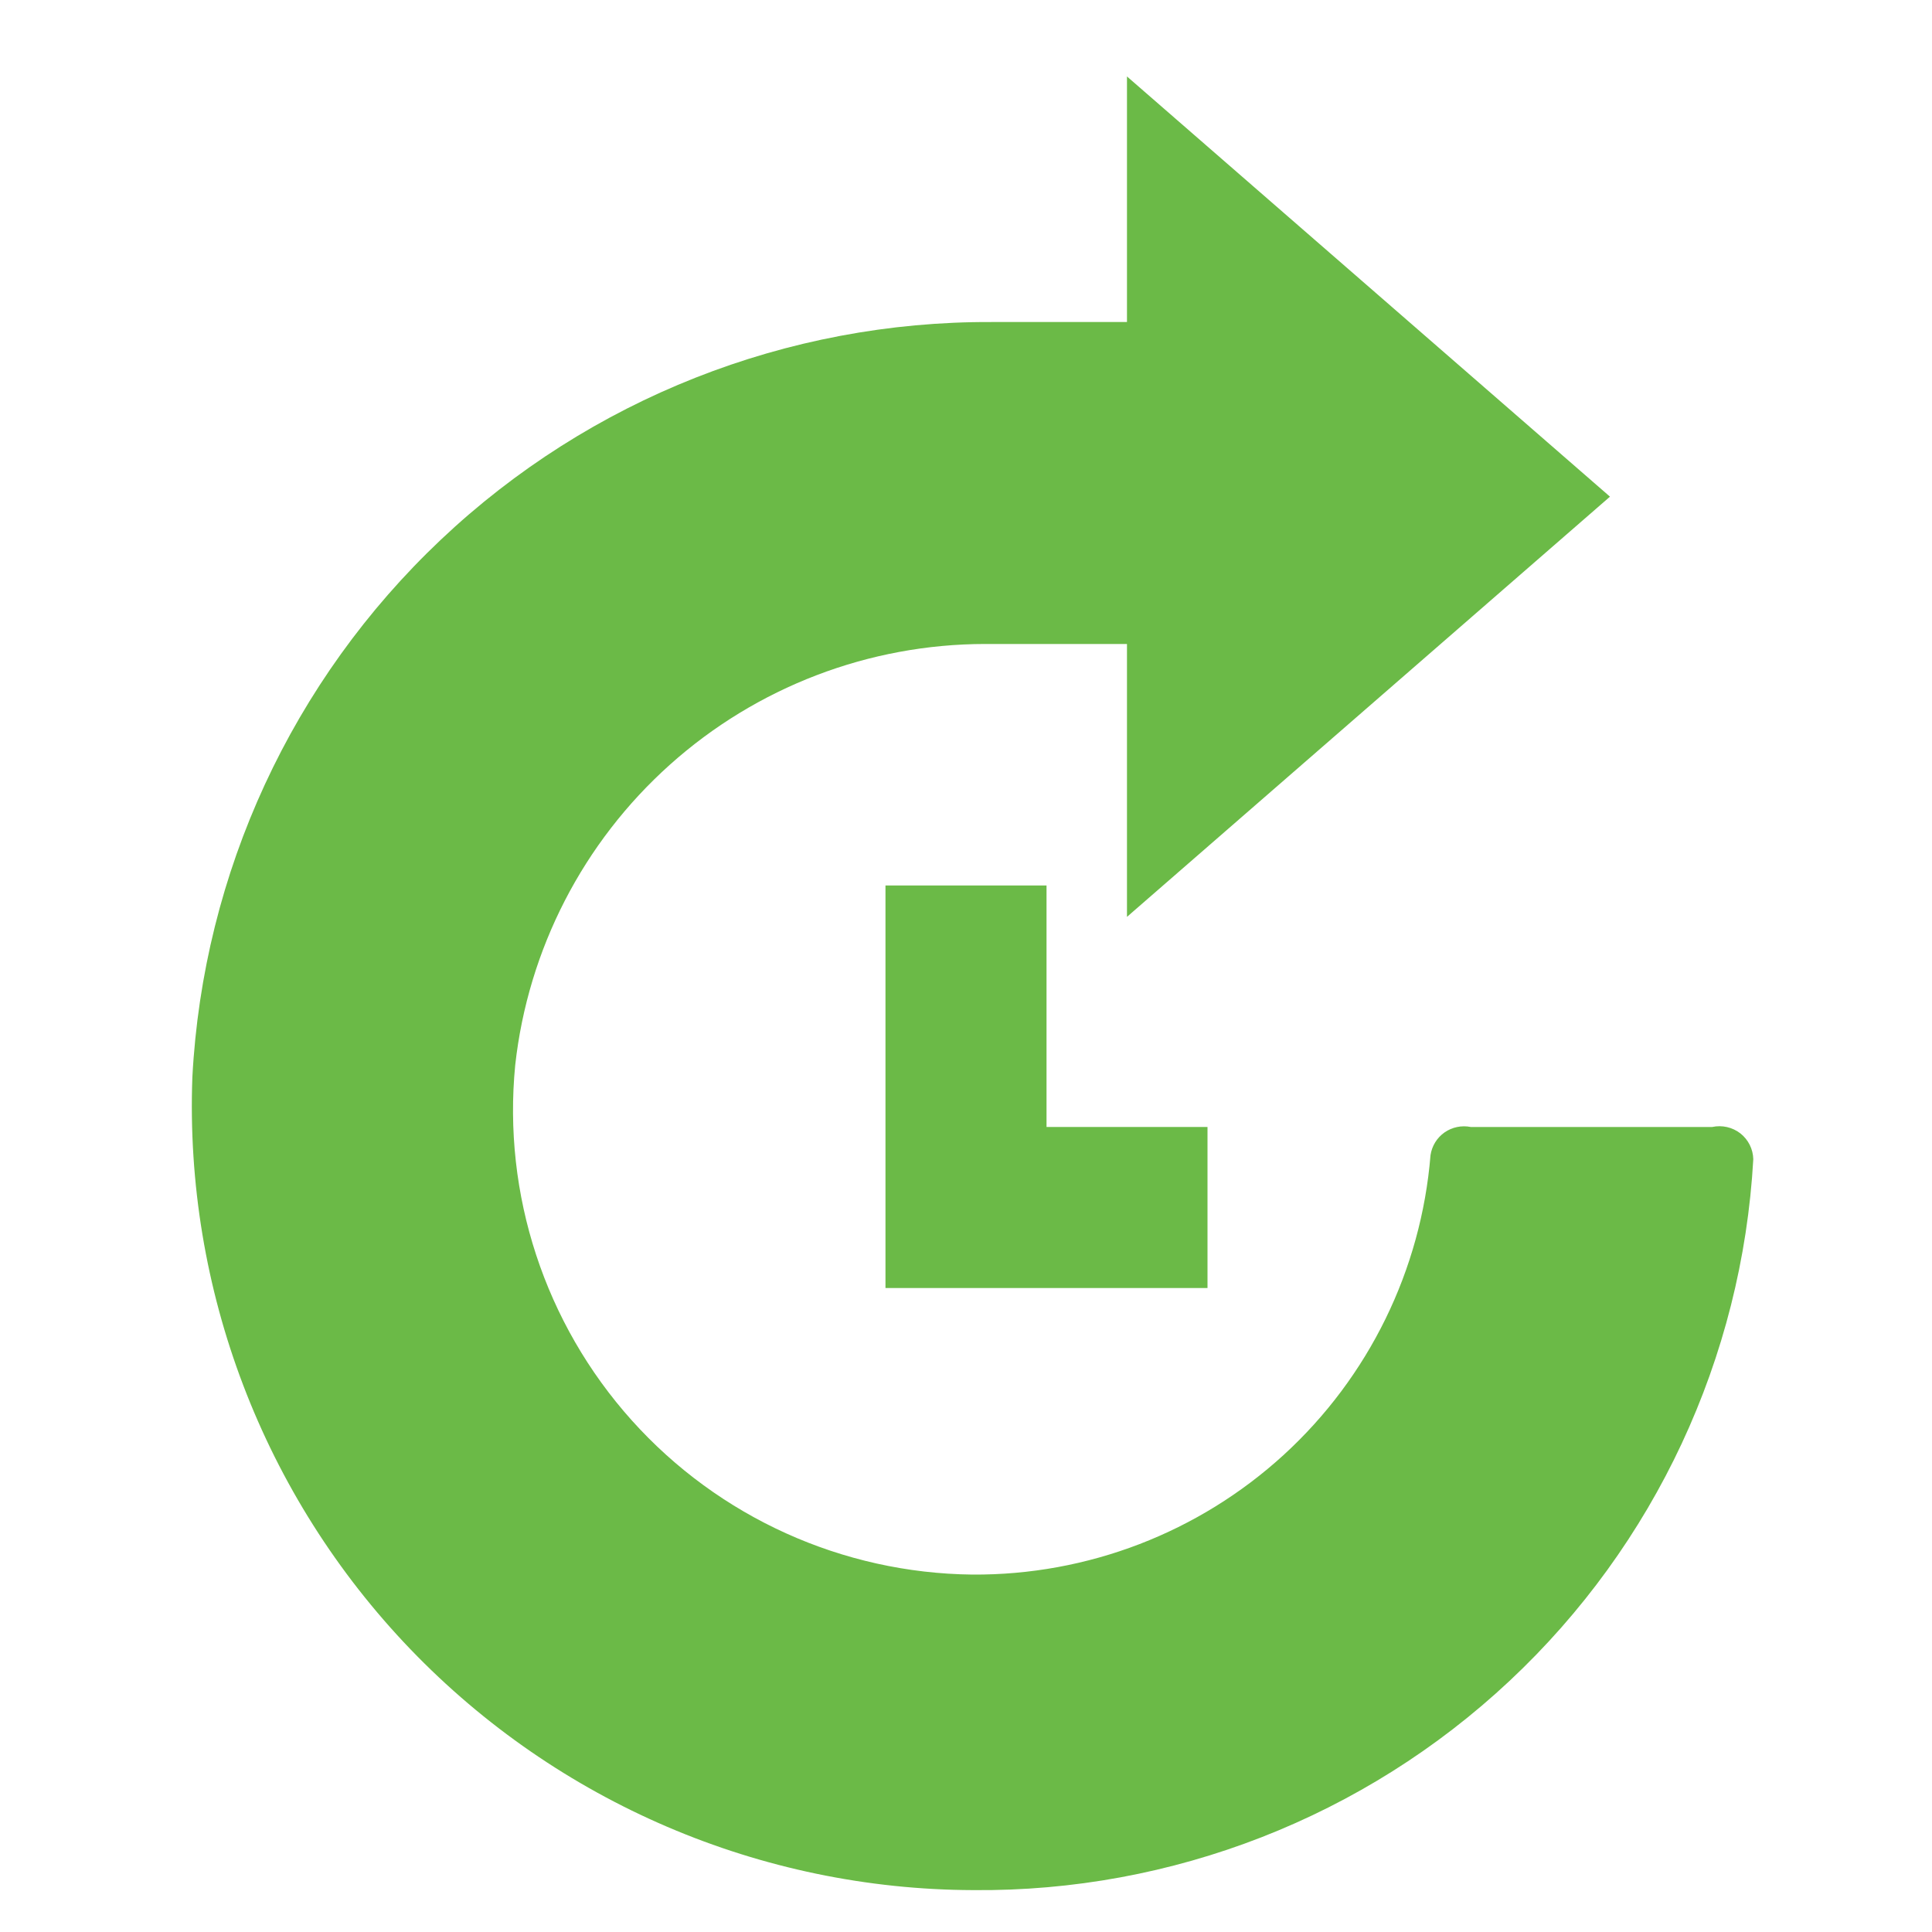
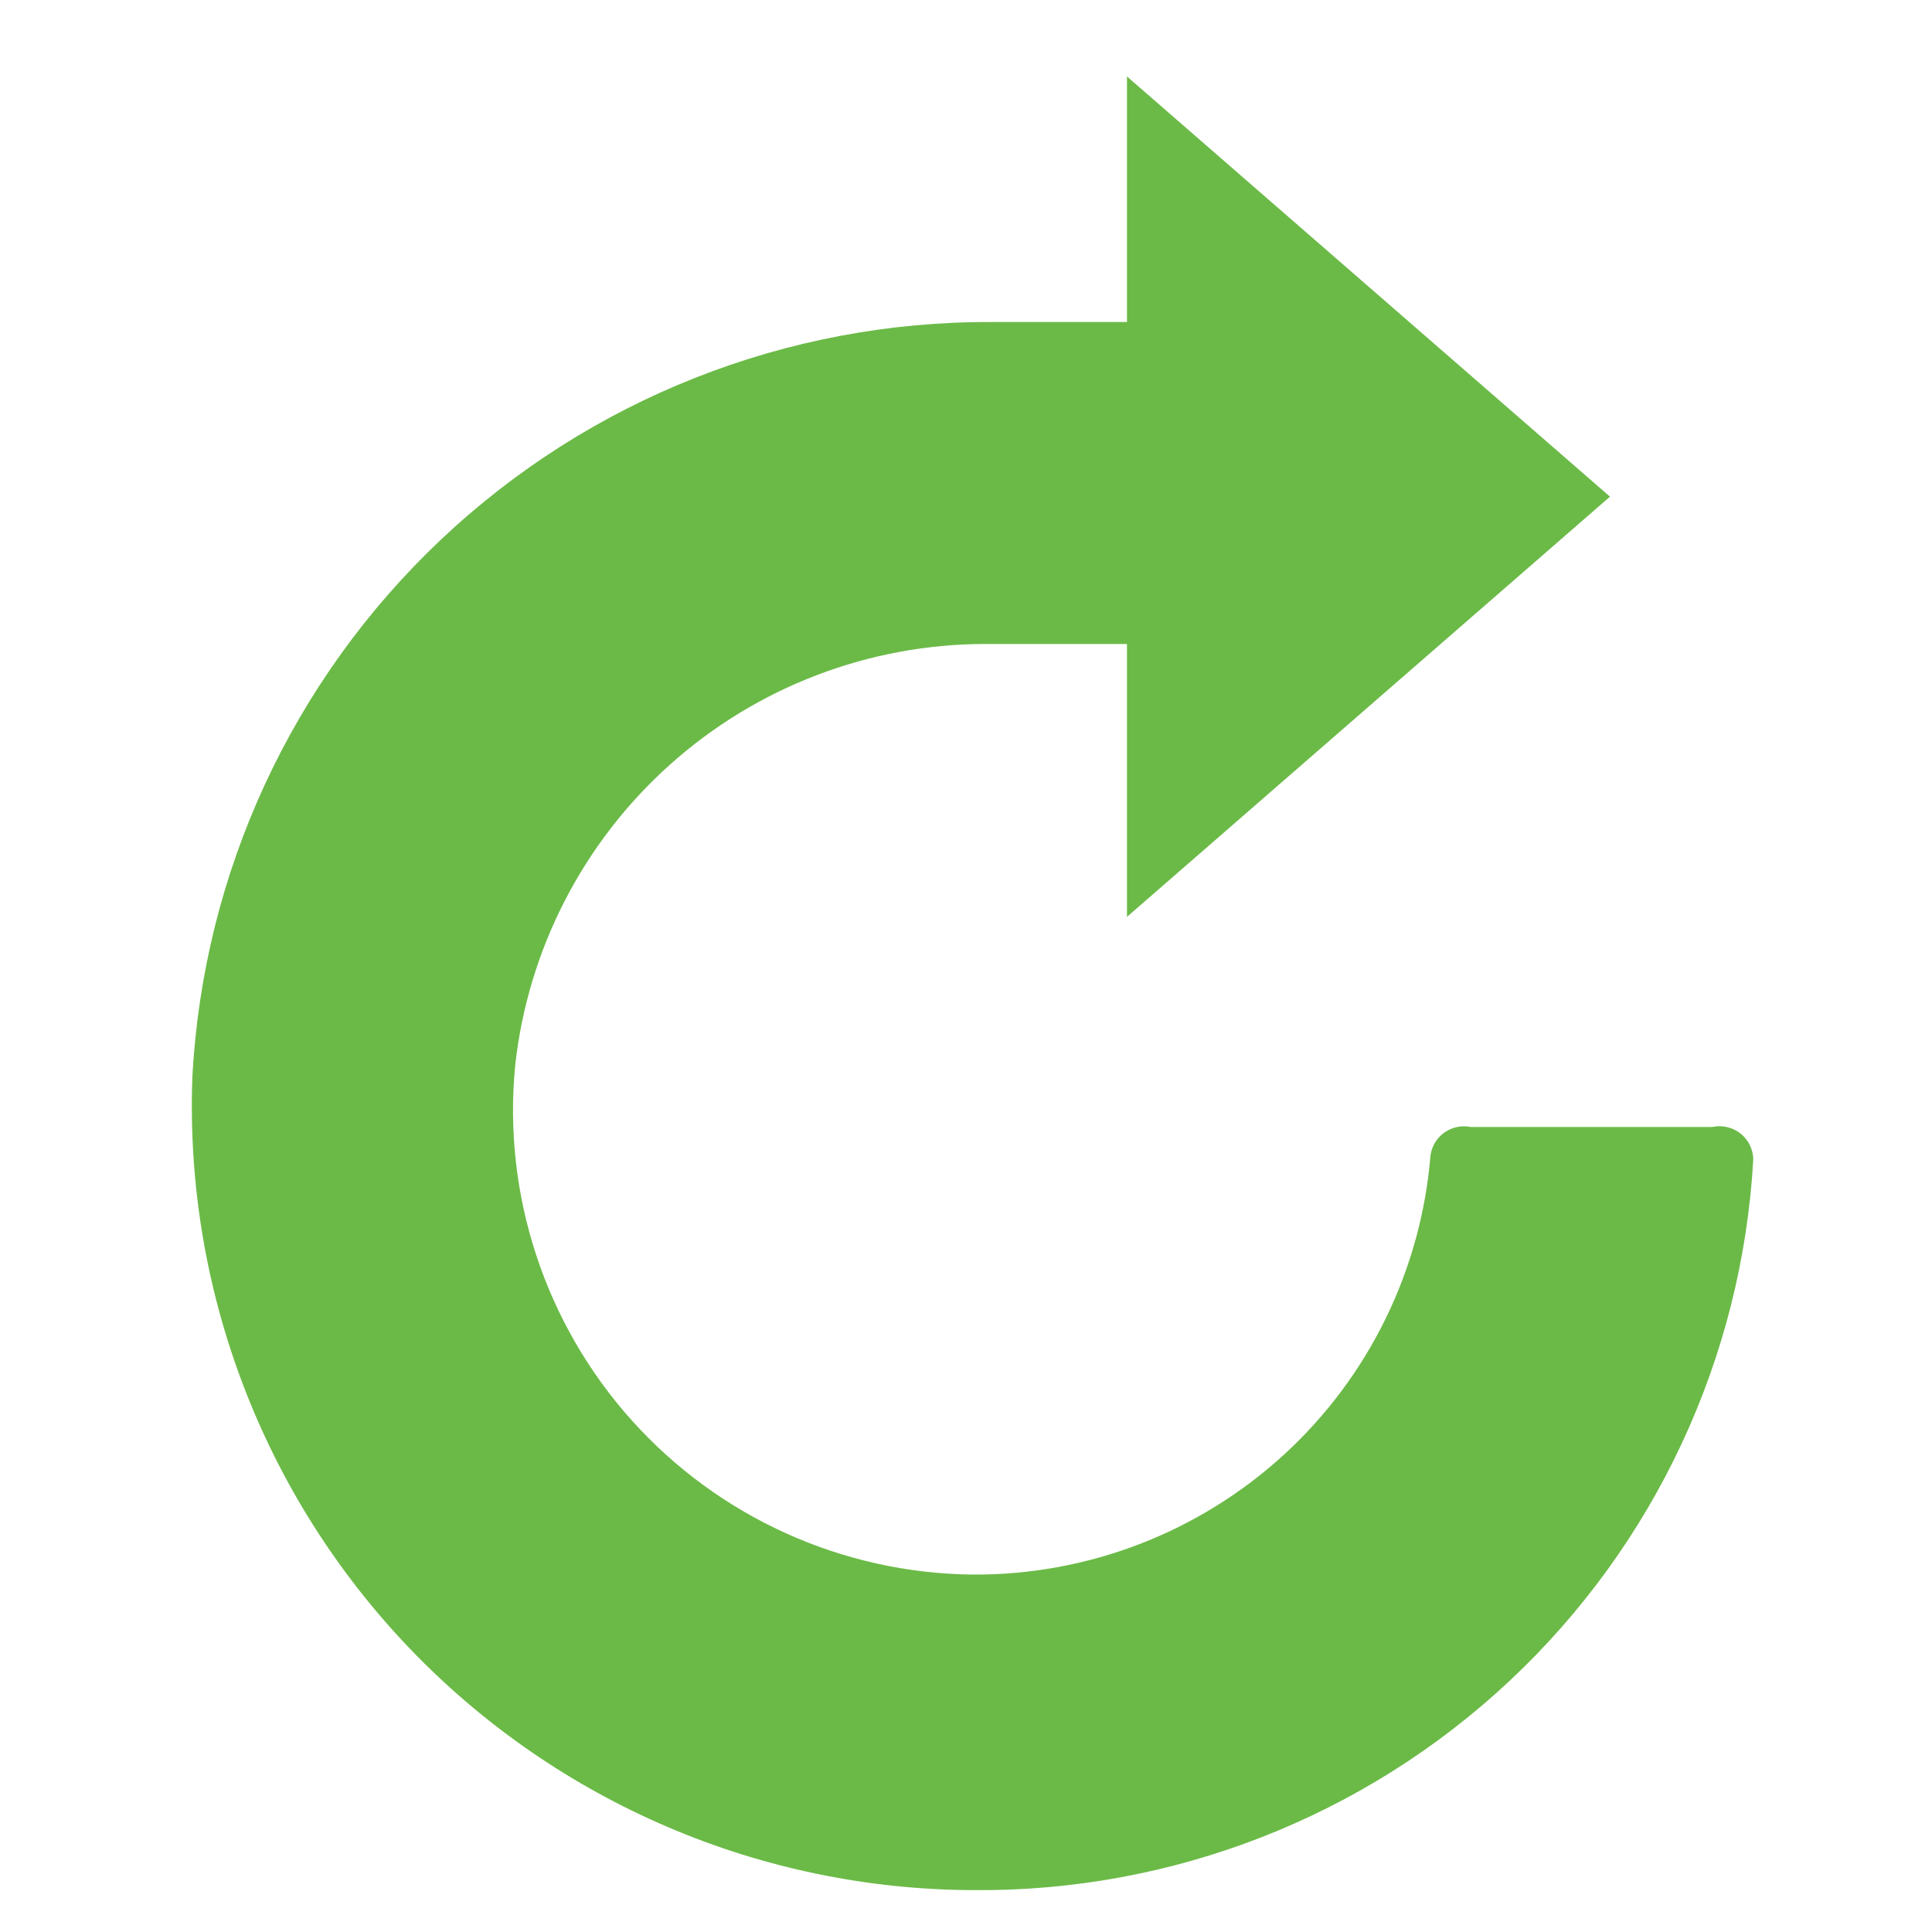
<svg xmlns="http://www.w3.org/2000/svg" width="100pt" height="100pt" version="1.1" viewBox="0 0 100 100">
  <g fill="#6bba47">
    <path d="m88.625 58.332h-12.5c-0.473-0.094-0.961 0.008-1.355 0.281-0.395 0.277-0.656 0.703-0.727 1.18-0.484 5.941-3.195 11.48-7.594 15.508-4.398 4.023-10.152 6.238-16.117 6.199-6.734-0.074-13.133-2.969-17.633-7.984-4.496-5.012-6.688-11.688-6.031-18.391 0.664-5.988 3.516-11.523 8.004-15.543s10.301-6.246 16.328-6.25h7.332v14.125l25-21.75-25-21.75v12.711h-7c-10.594-0.047-20.805 3.984-28.508 11.262-7.703 7.277-12.309 17.238-12.867 27.82-0.406 10.992 3.668 21.68 11.285 29.613 7.621 7.93 18.133 12.434 29.133 12.469 10.301 0.094 20.246-3.785 27.762-10.832 7.519-7.043 12.035-16.715 12.613-27-0.012-0.523-0.258-1.012-0.668-1.336-0.414-0.32-0.945-0.441-1.457-0.332z" />
-     <path d="m54.168 58.332v-12.5h-8.336v20.836h16.668v-8.336z" />
  </g>
</svg>